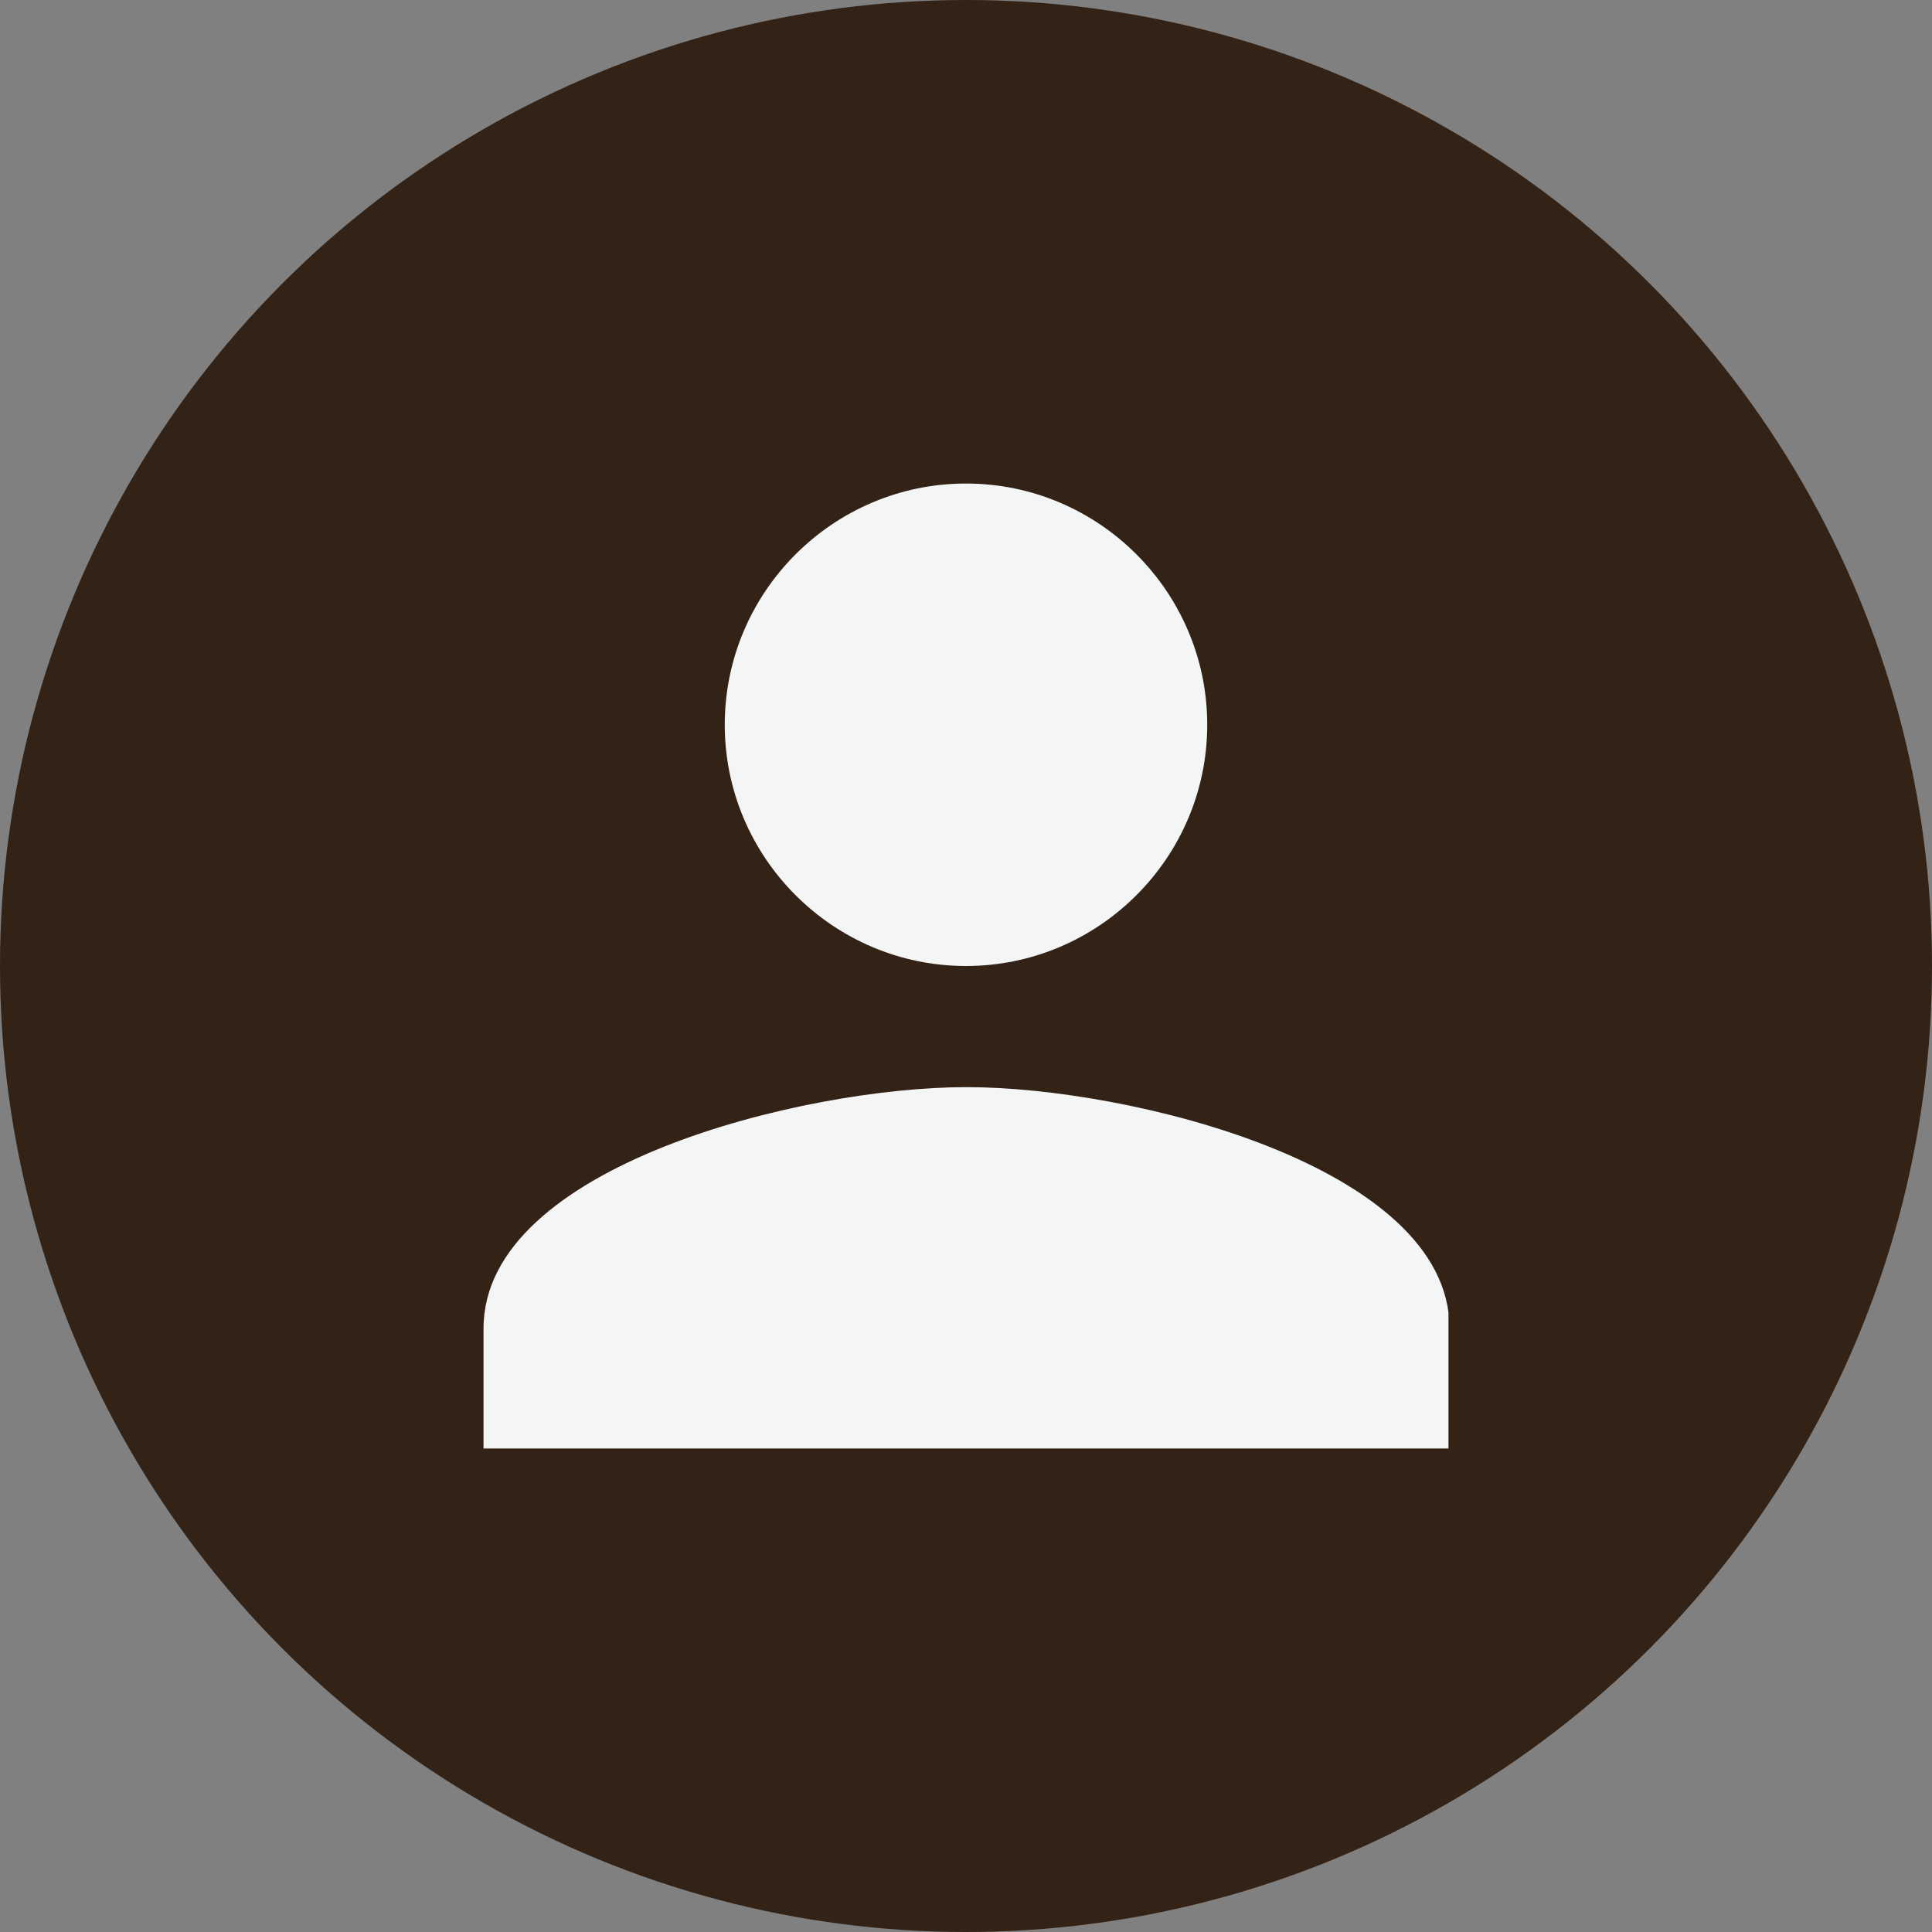
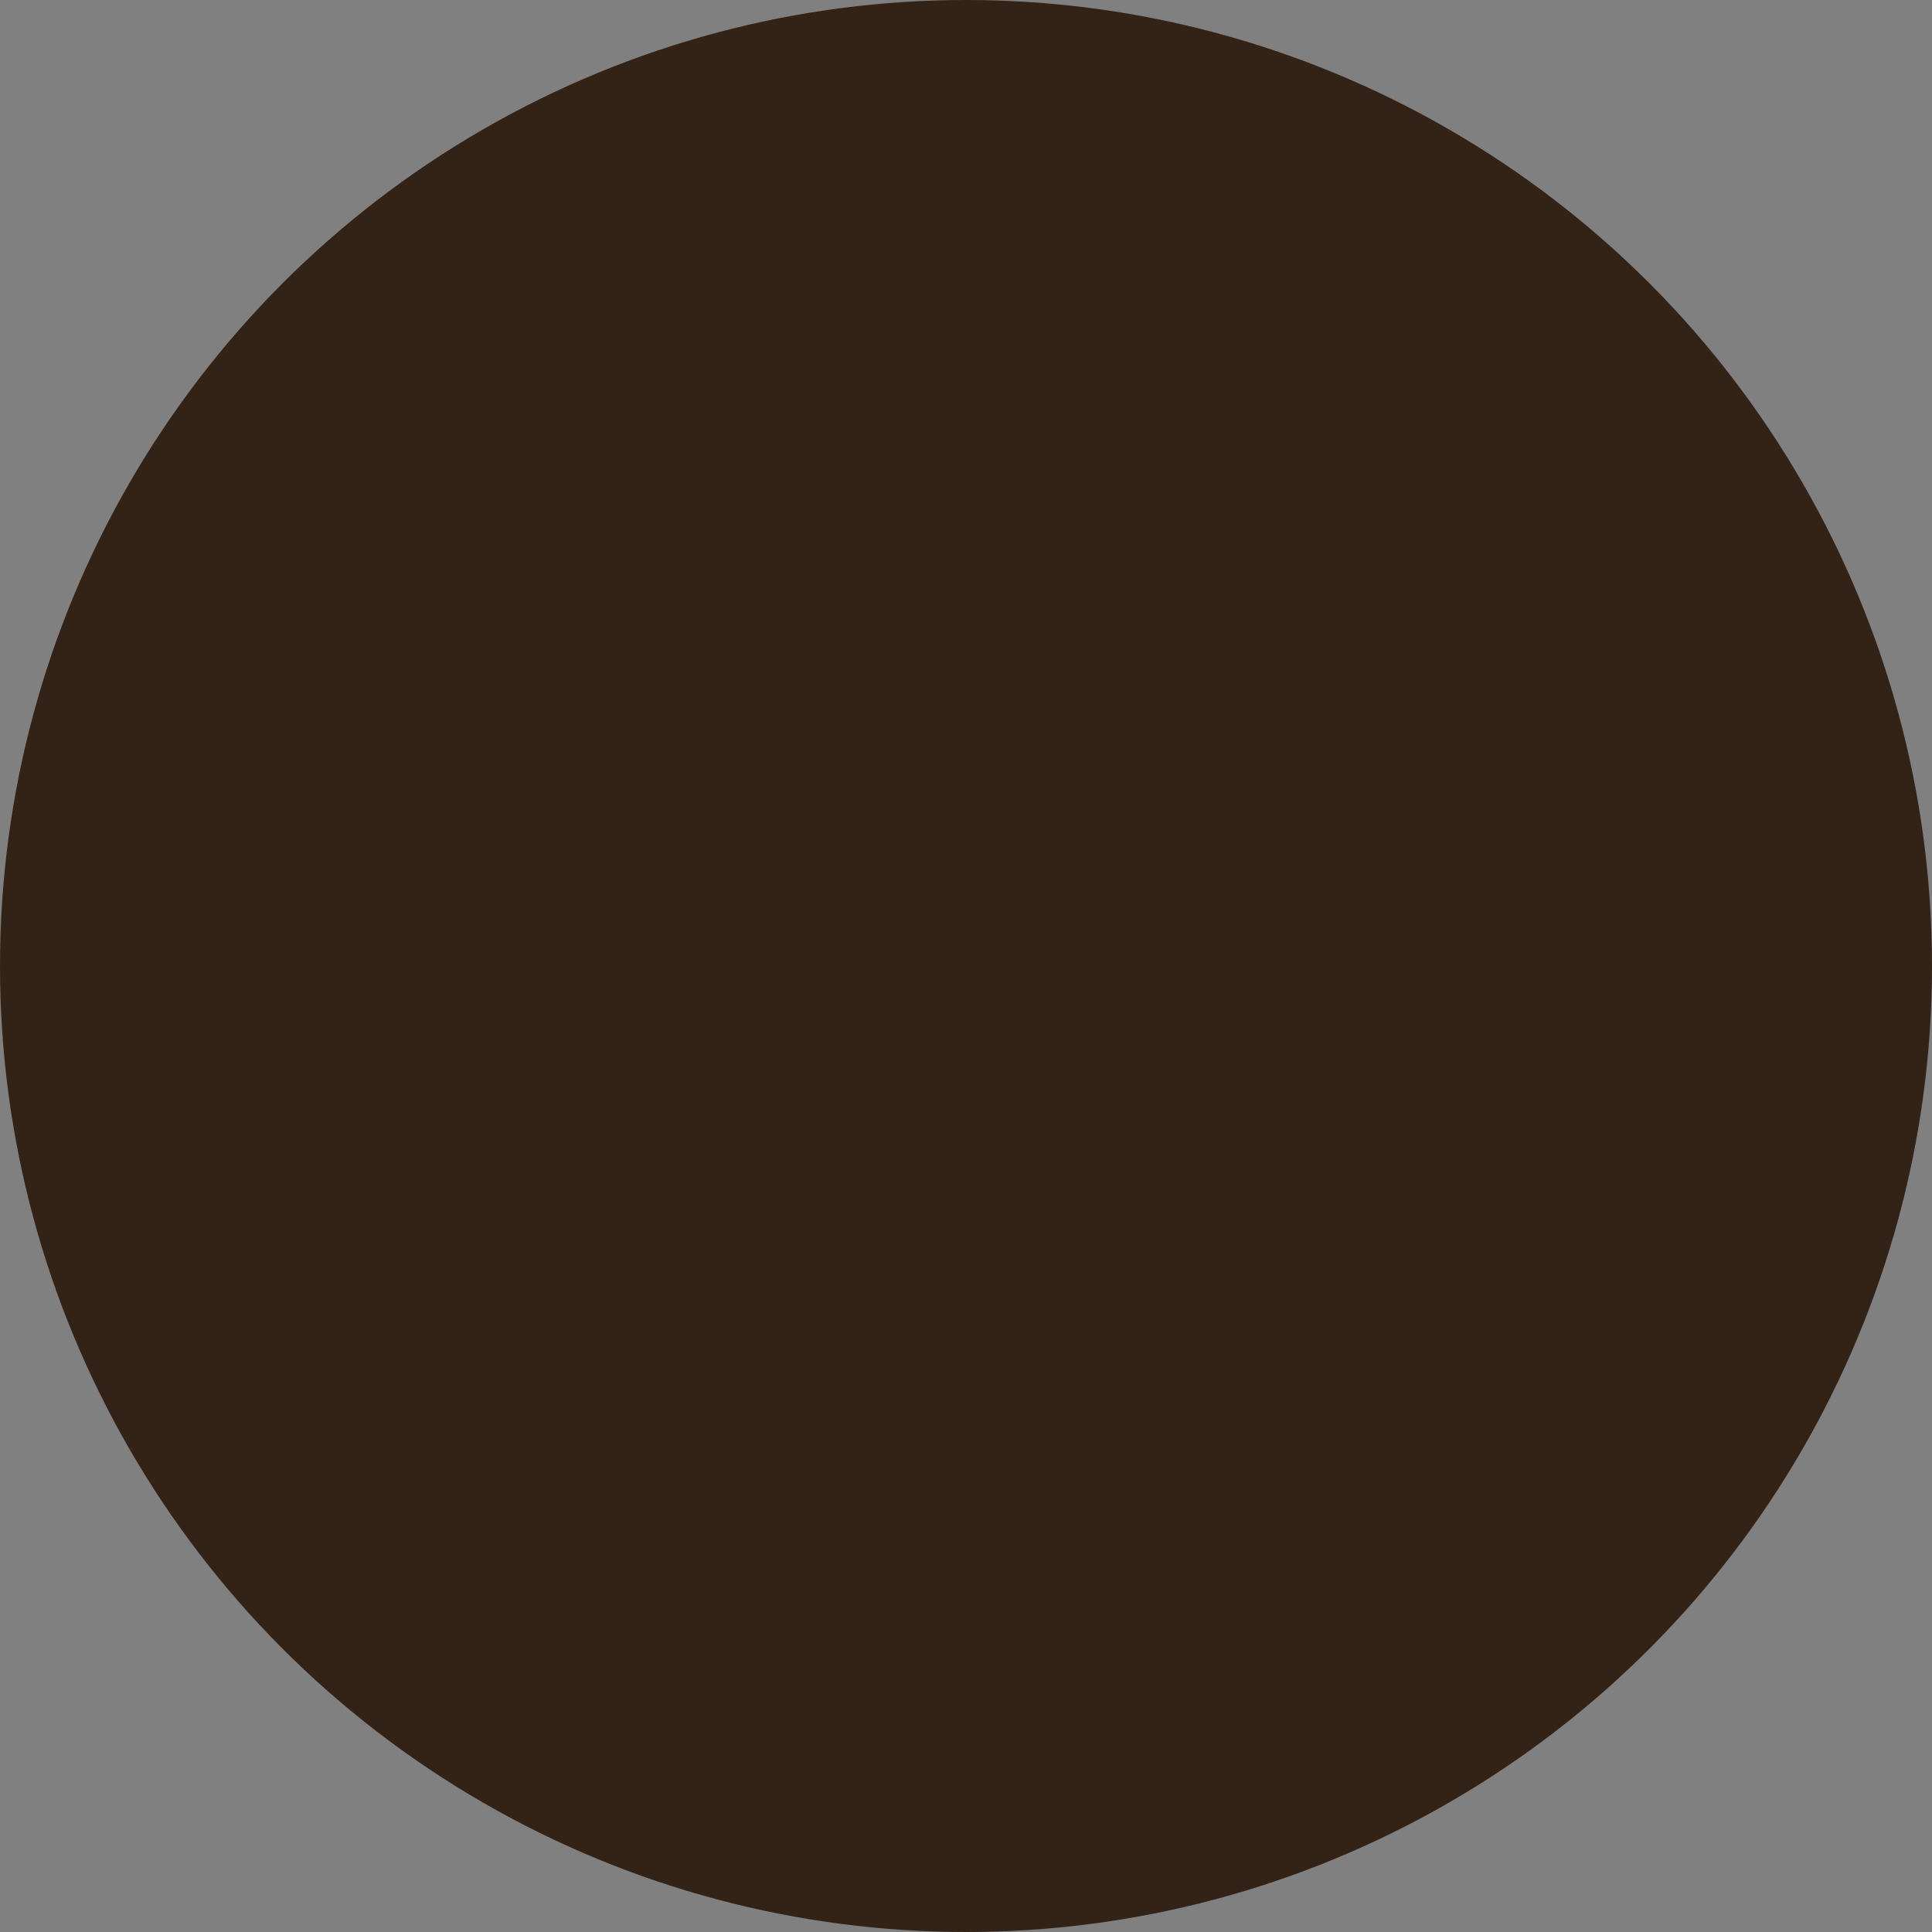
<svg xmlns="http://www.w3.org/2000/svg" xml:space="preserve" width="0.5in" height="0.5in" version="1.1" style="shape-rendering:geometricPrecision; text-rendering:geometricPrecision; image-rendering:optimizeQuality; fill-rule:evenodd; clip-rule:evenodd" viewBox="0 0 18.18 18.18">
  <rect x="0" y="0" width="18.18" height="18.18" fill="#808080" stroke="none" />
  <defs>
    <style type="text/css">
   
    .fil2 {fill:none}
    .fil0 {fill:#332216}
    .fil1 {fill:#F4F5F5}
   
  </style>
    <clipPath id="id0">
-       <path d="M4.54 13.63l9.09 0 0 -9.09 -9.09 0 0 9.09z" />
-     </clipPath>
+       </clipPath>
  </defs>
  <g id="Layer_x0020_1">
    <circle class="fil0" cx="9.09" cy="9.09" r="9.09" />
    <g>
  </g>
    <g style="clip-path:url(#id0)">
      <g>
        <path class="fil1" d="M9.09 9.09c1.25,0 2.27,-1.02 2.27,-2.27 0,-1.25 -1.02,-2.27 -2.27,-2.27 -1.25,0 -2.27,1.02 -2.27,2.27 0,1.25 1.02,2.27 2.27,2.27zm0 1.14c-1.53,0 -4.54,0.74 -4.54,2.27l0 1.14 9.09 0 0 -1.14c0,-1.53 -3.01,-2.27 -4.54,-2.27z" />
      </g>
    </g>
    <polygon class="fil2" points="4.54,13.63 13.63,13.63 13.63,4.54 4.54,4.54 " />
  </g>
</svg>